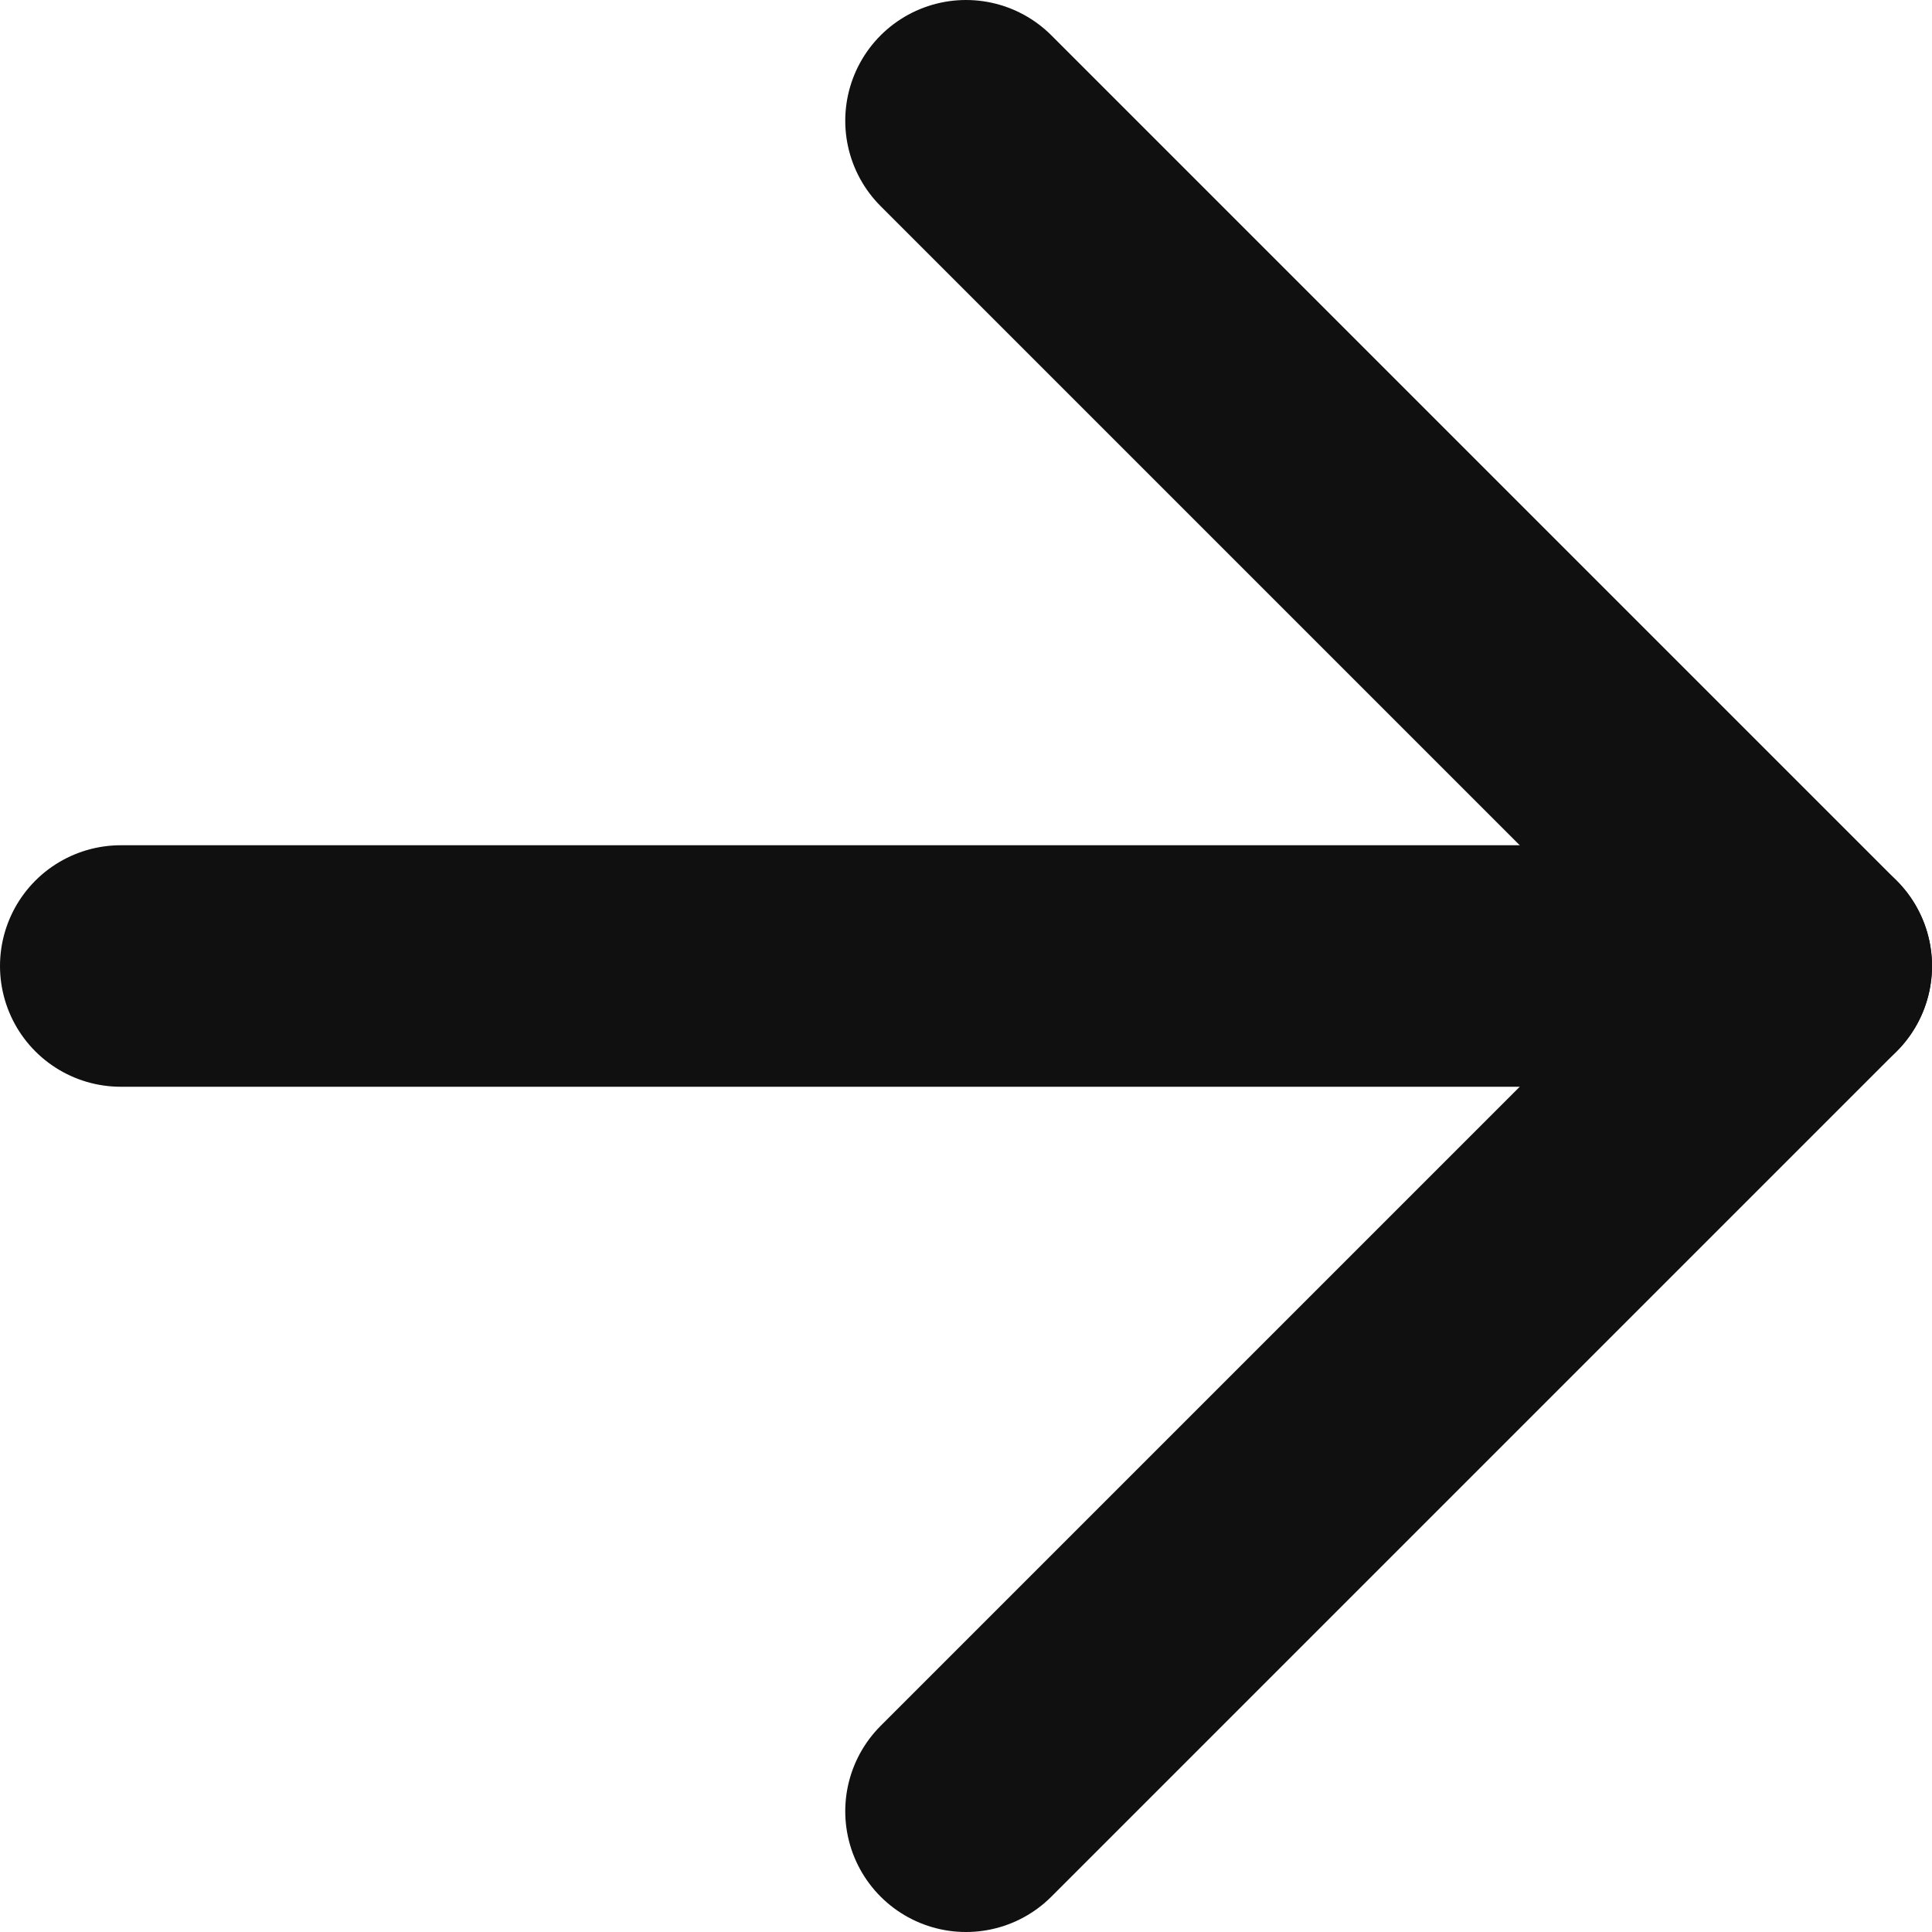
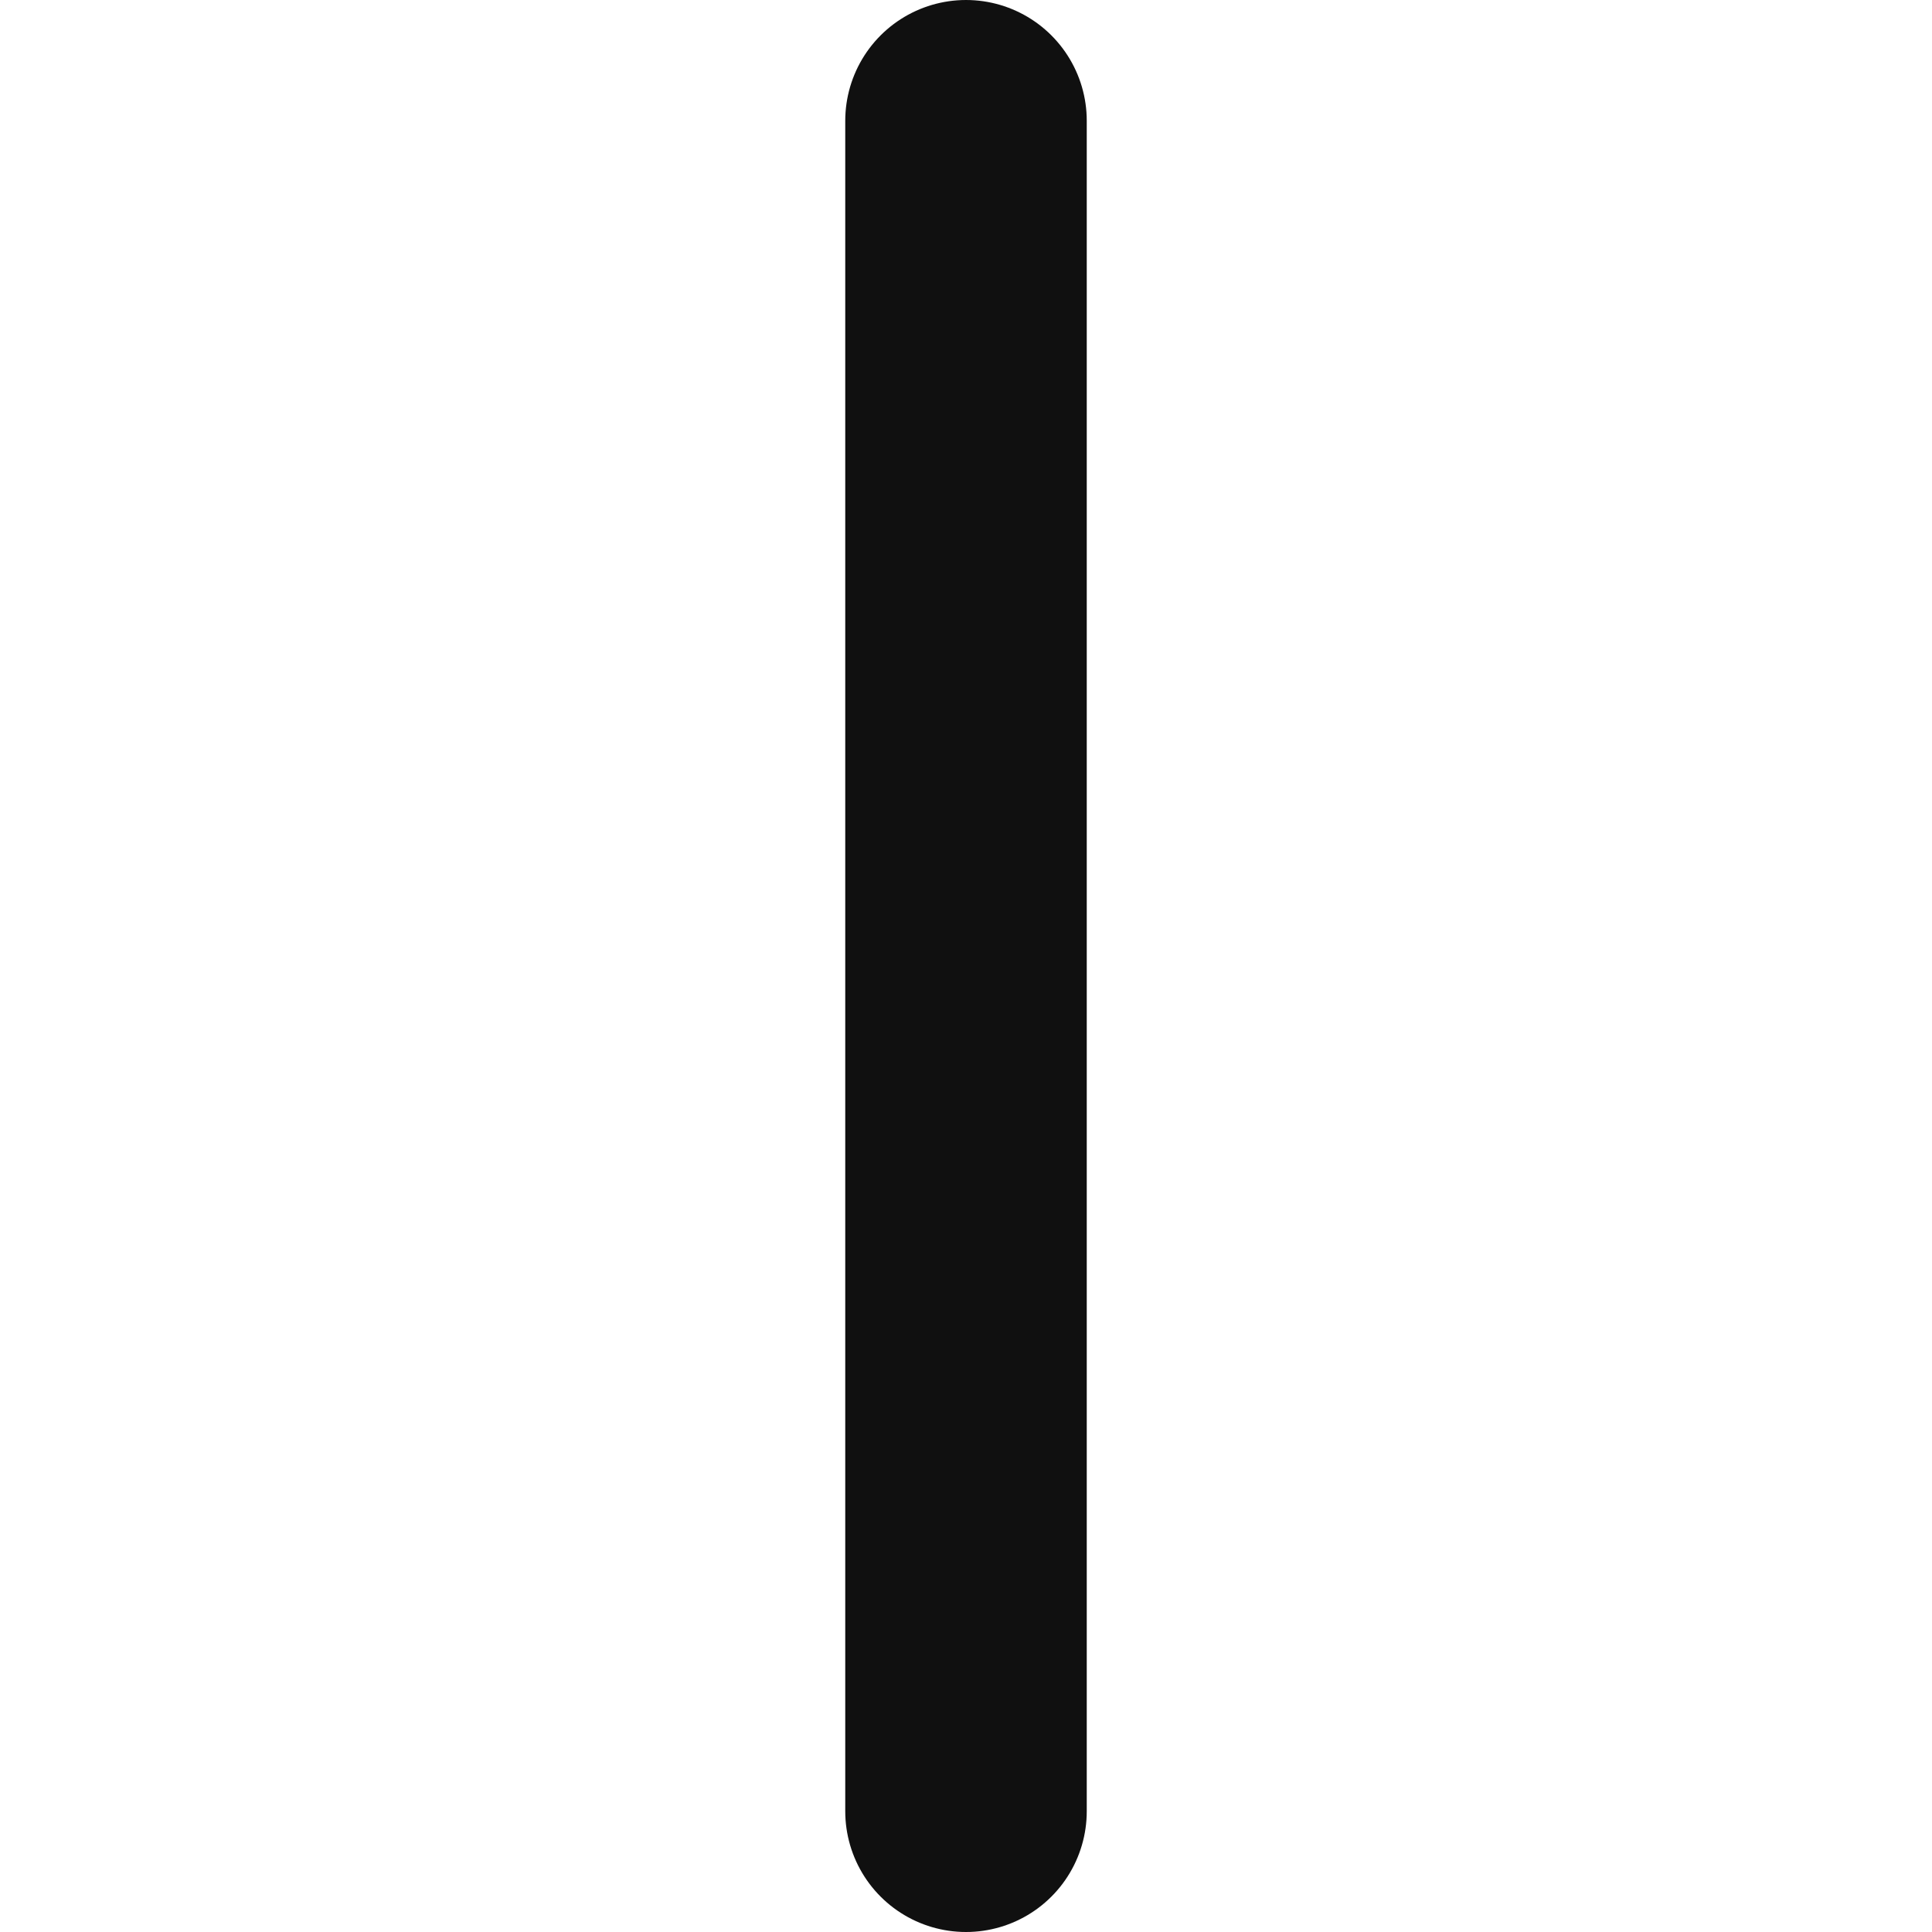
<svg xmlns="http://www.w3.org/2000/svg" width="16" height="16" viewBox="0 0 16 16" fill="none">
-   <path d="M1 8L15 8" stroke="#101010" stroke-width="2" stroke-linecap="round" stroke-linejoin="round" />
-   <path d="M8 1L15 8L8 15" stroke="#101010" stroke-width="2" stroke-linecap="round" stroke-linejoin="round" />
+   <path d="M8 1L8 15" stroke="#101010" stroke-width="2" stroke-linecap="round" stroke-linejoin="round" />
</svg>